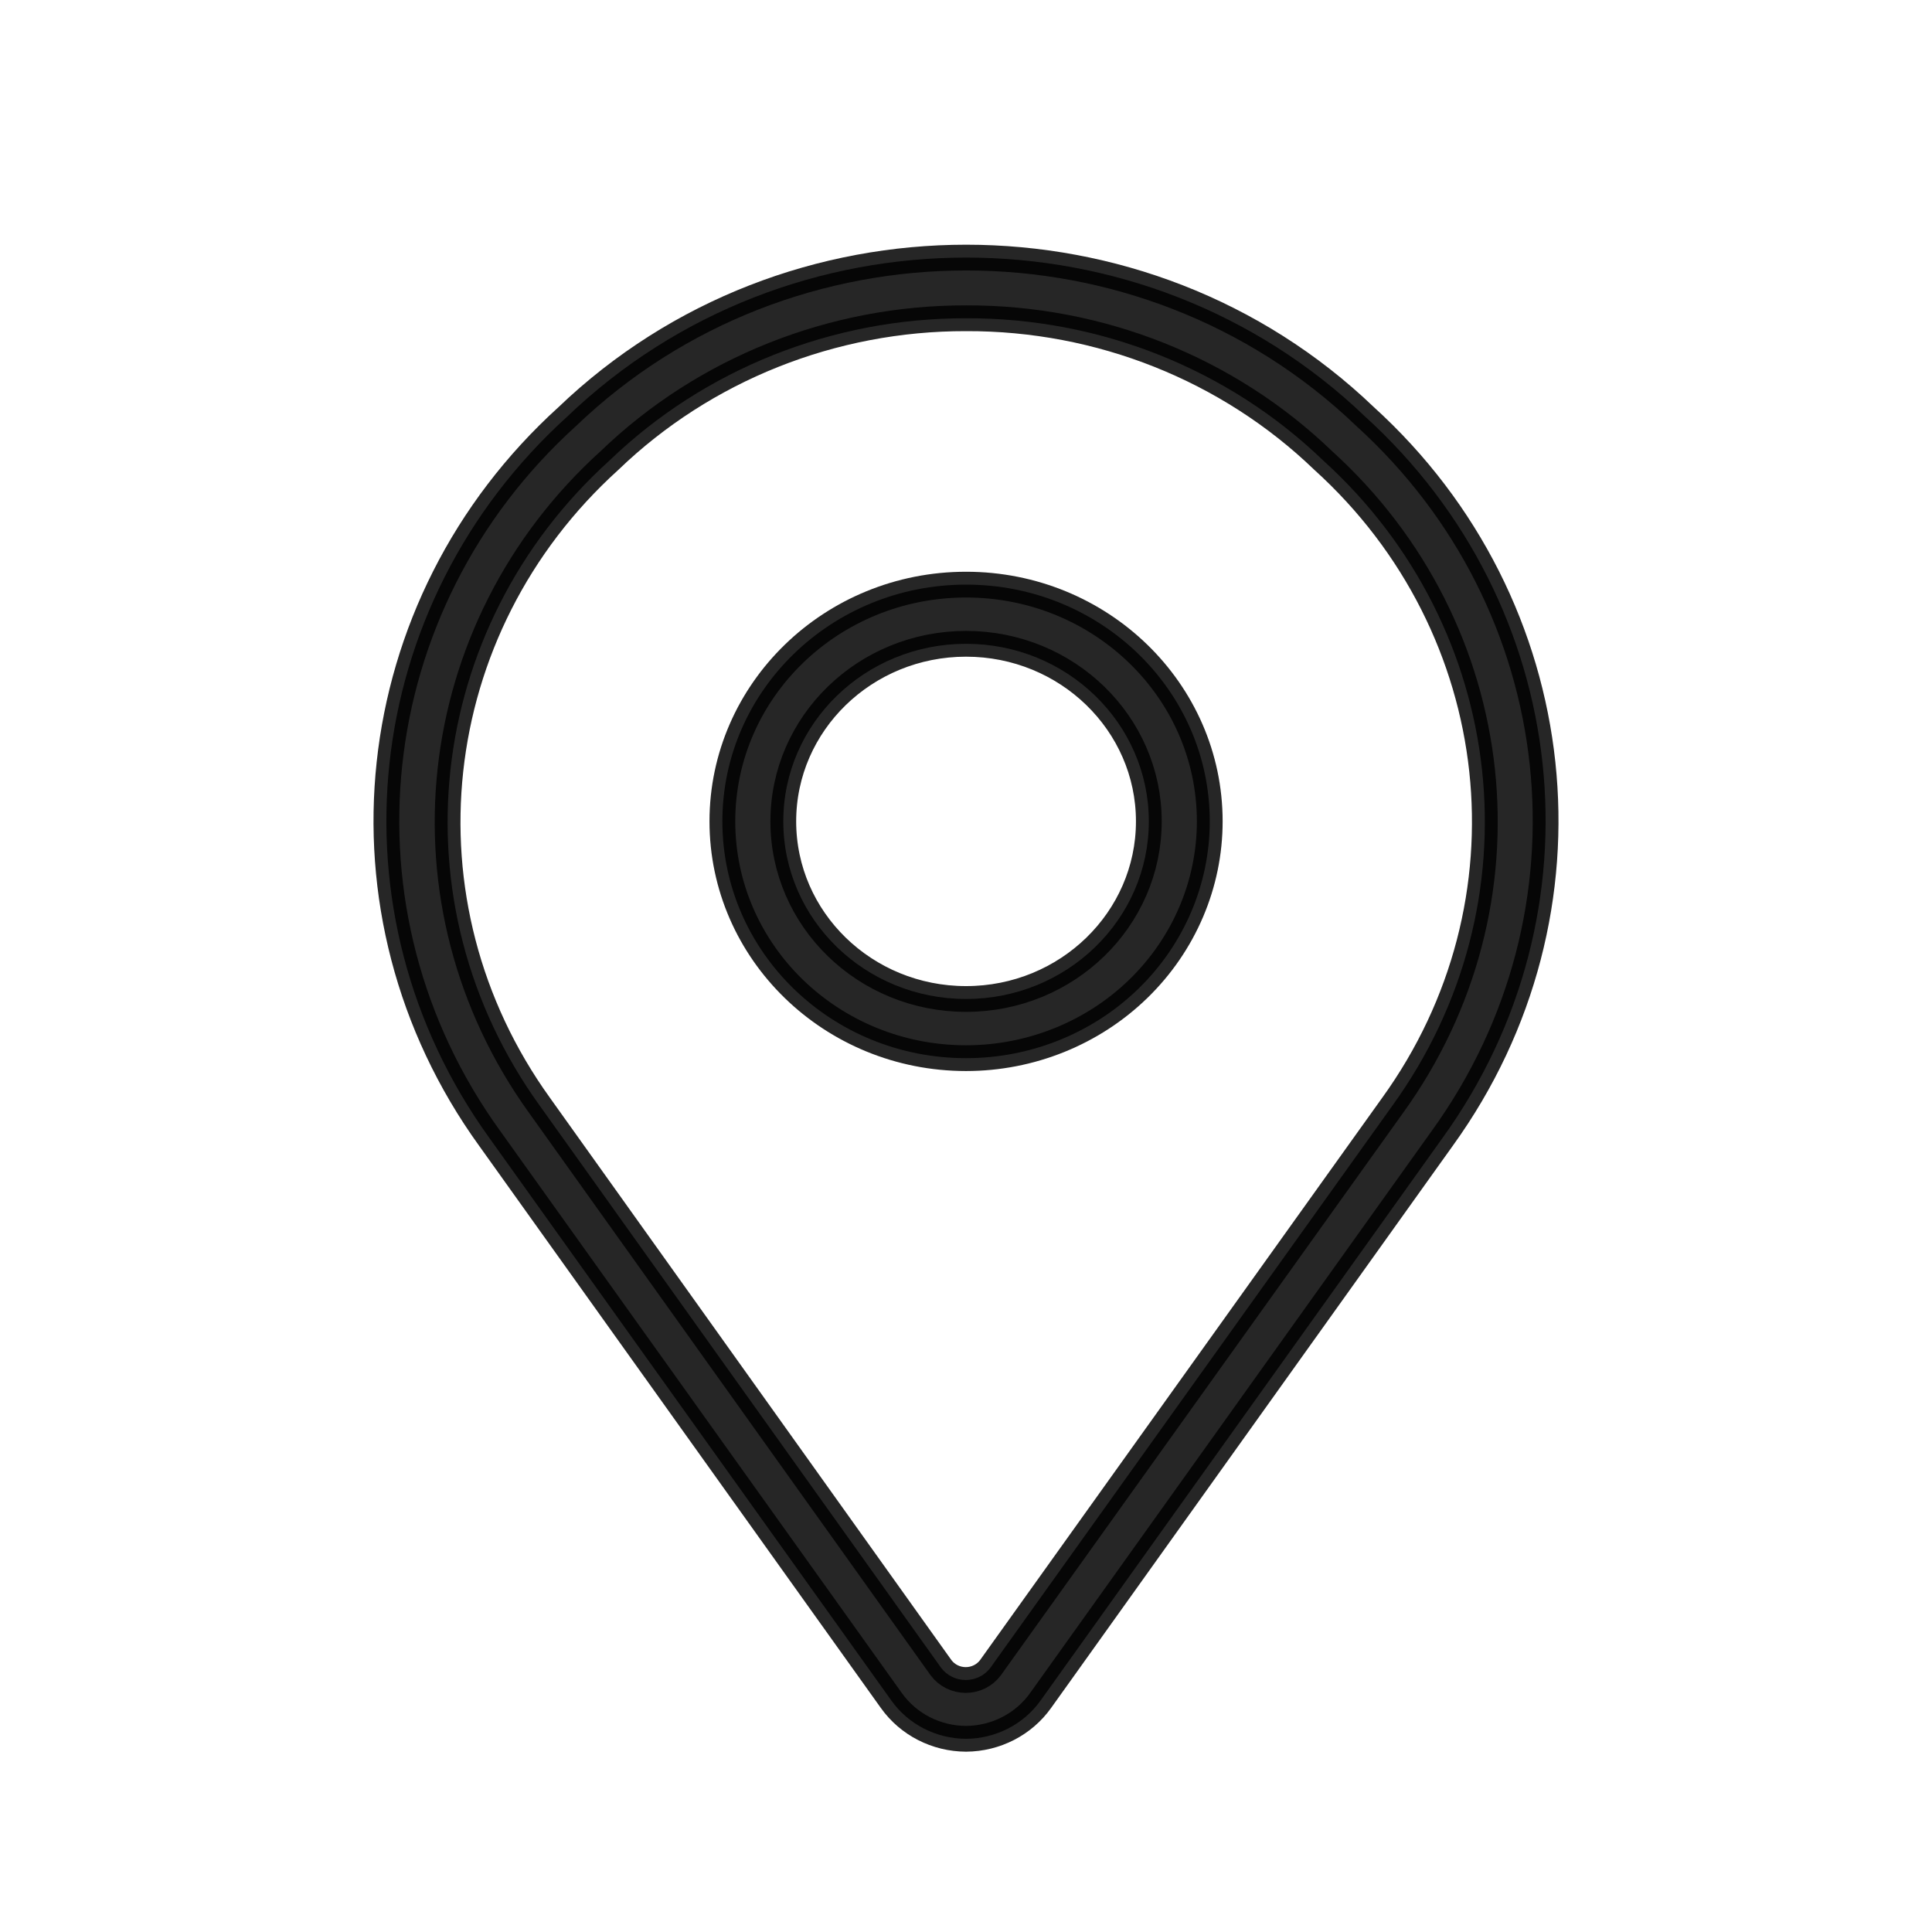
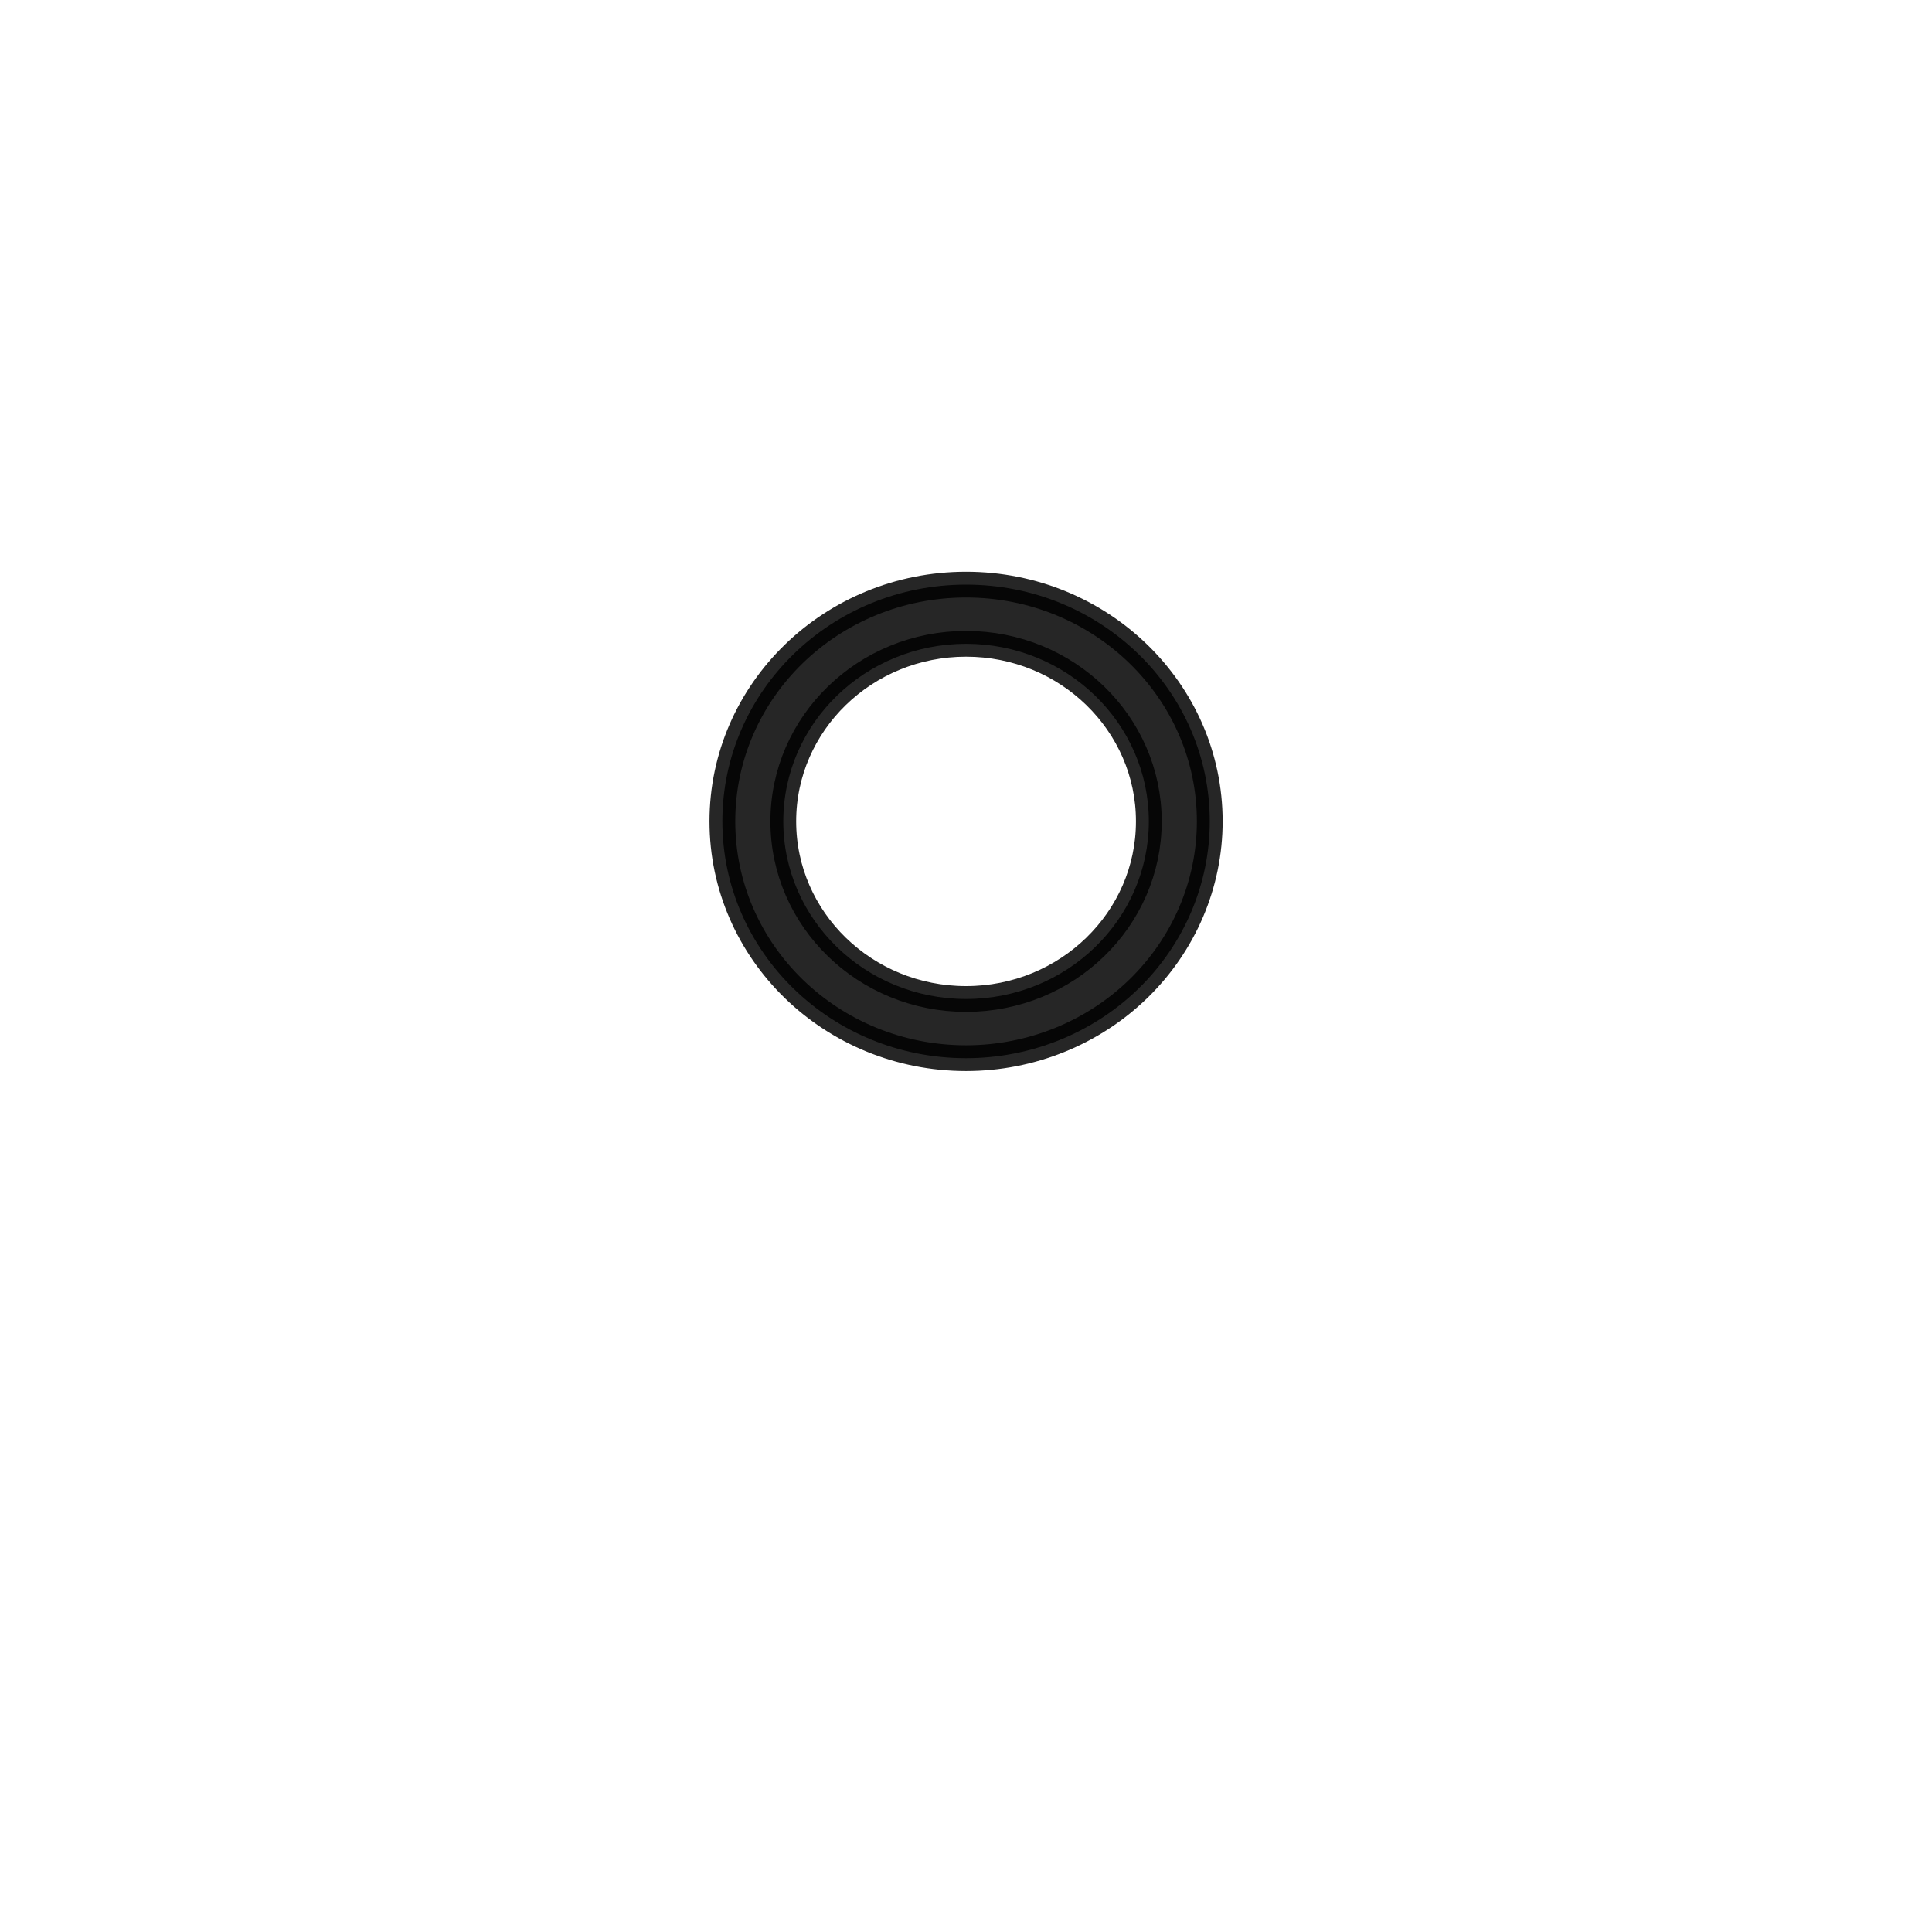
<svg xmlns="http://www.w3.org/2000/svg" width="30px" height="30px" viewBox="0 0 30 30" version="1.1">
  <title>c15</title>
  <g id="c15" stroke="none" stroke-width="1" fill="none" fill-rule="evenodd" fill-opacity="0.85" stroke-opacity="0.85">
    <g id="iconfinder_maps_map_location_pin_direction_4831018" transform="translate(6, 4)" fill="#000000" fill-rule="nonzero" stroke="#000000" stroke-width="0.4">
-       <path d="M9.001,23 C8.538,22.998 8.106,22.777 7.842,22.407 L1.603,13.676 C-0.929,10.171 -0.414,5.389 2.809,2.468 C6.244,-0.823 11.762,-0.823 15.197,2.468 C18.414,5.39 18.927,10.168 16.399,13.671 L10.16,22.403 C9.897,22.774 9.464,22.997 9.001,23 Z M9.001,0.942 C6.929,0.938 4.939,1.731 3.467,3.148 C0.583,5.756 0.119,10.03 2.379,13.166 L8.613,21.897 C8.702,22.016 8.844,22.087 8.996,22.087 C9.148,22.087 9.29,22.016 9.379,21.897 L15.623,13.166 C17.887,10.033 17.427,5.758 14.544,3.148 L14.544,3.148 C13.07,1.729 11.076,0.935 9.001,0.942 Z" id="Shape" />
      <path d="M9.001,12.431 C6.911,12.431 5.217,10.785 5.217,8.754 C5.217,6.724 6.911,5.078 9.001,5.078 C11.091,5.078 12.785,6.724 12.785,8.754 C12.785,9.729 12.386,10.664 11.676,11.354 C10.967,12.043 10.004,12.431 9.001,12.431 Z M9.001,5.997 C7.433,5.997 6.163,7.232 6.163,8.754 C6.163,10.277 7.433,11.512 9.001,11.512 C10.568,11.512 11.839,10.277 11.839,8.754 C11.839,7.232 10.568,5.997 9.001,5.997 Z" id="Shape" />
    </g>
  </g>
</svg>